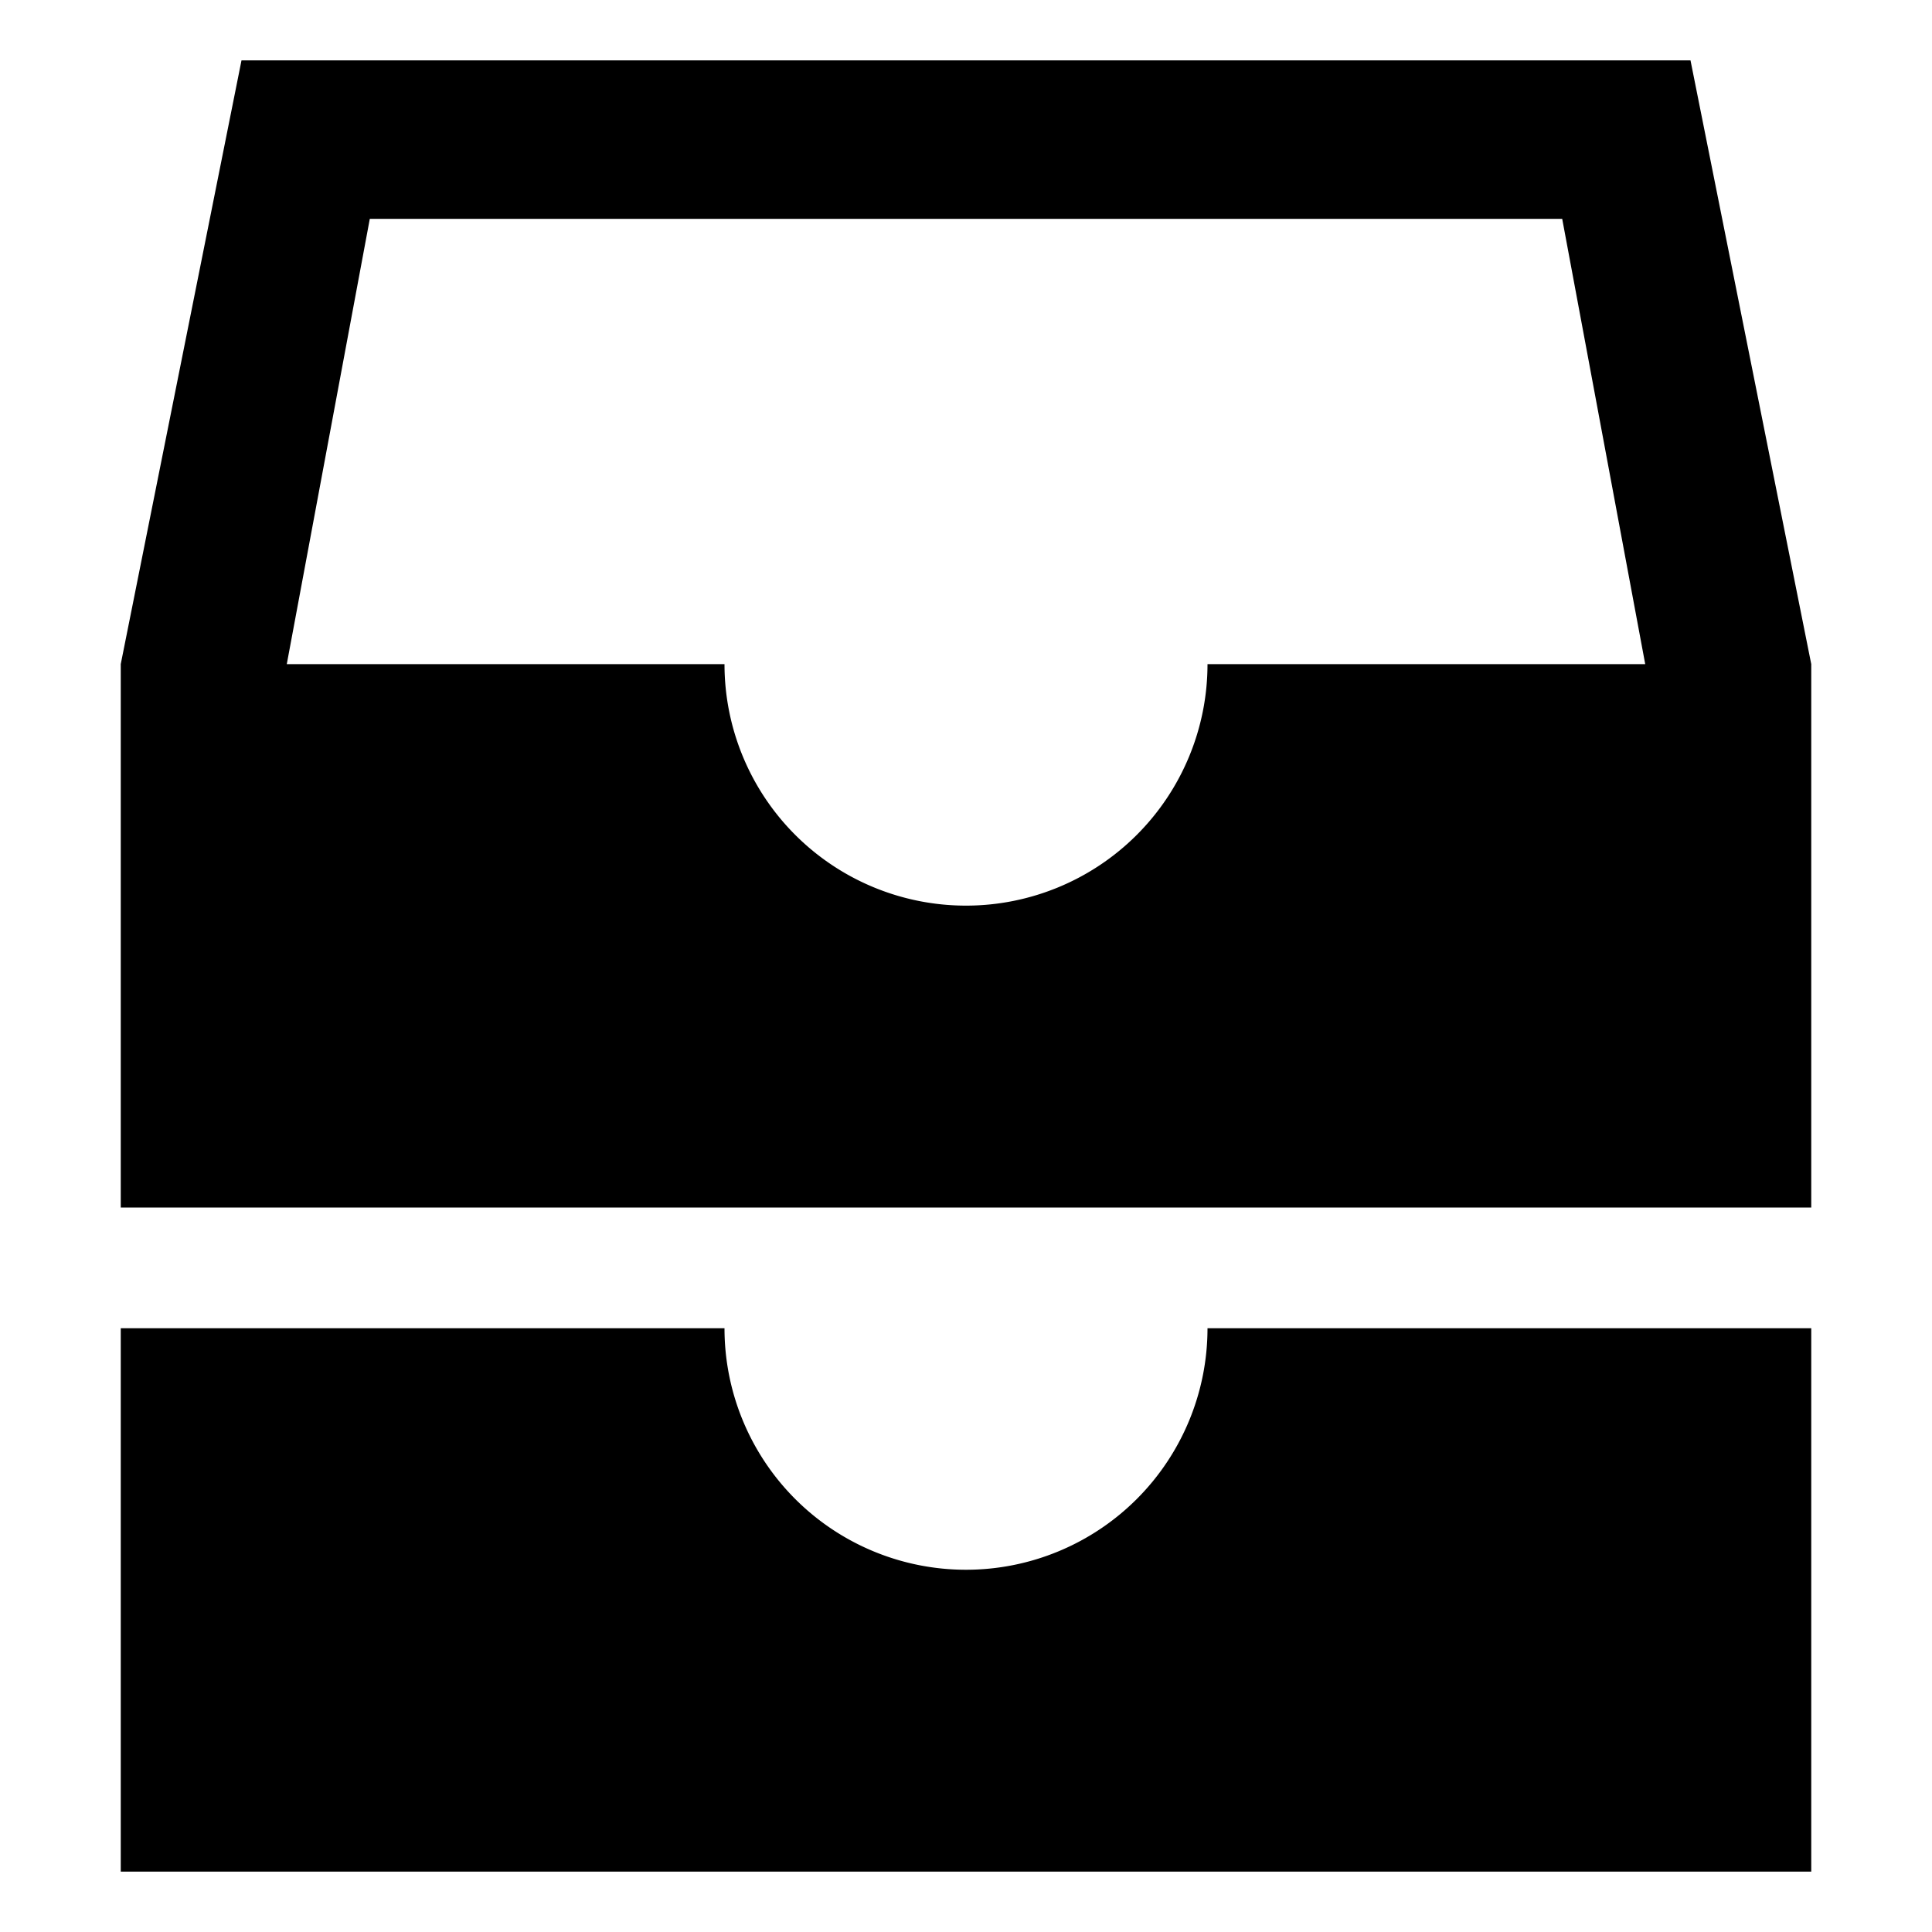
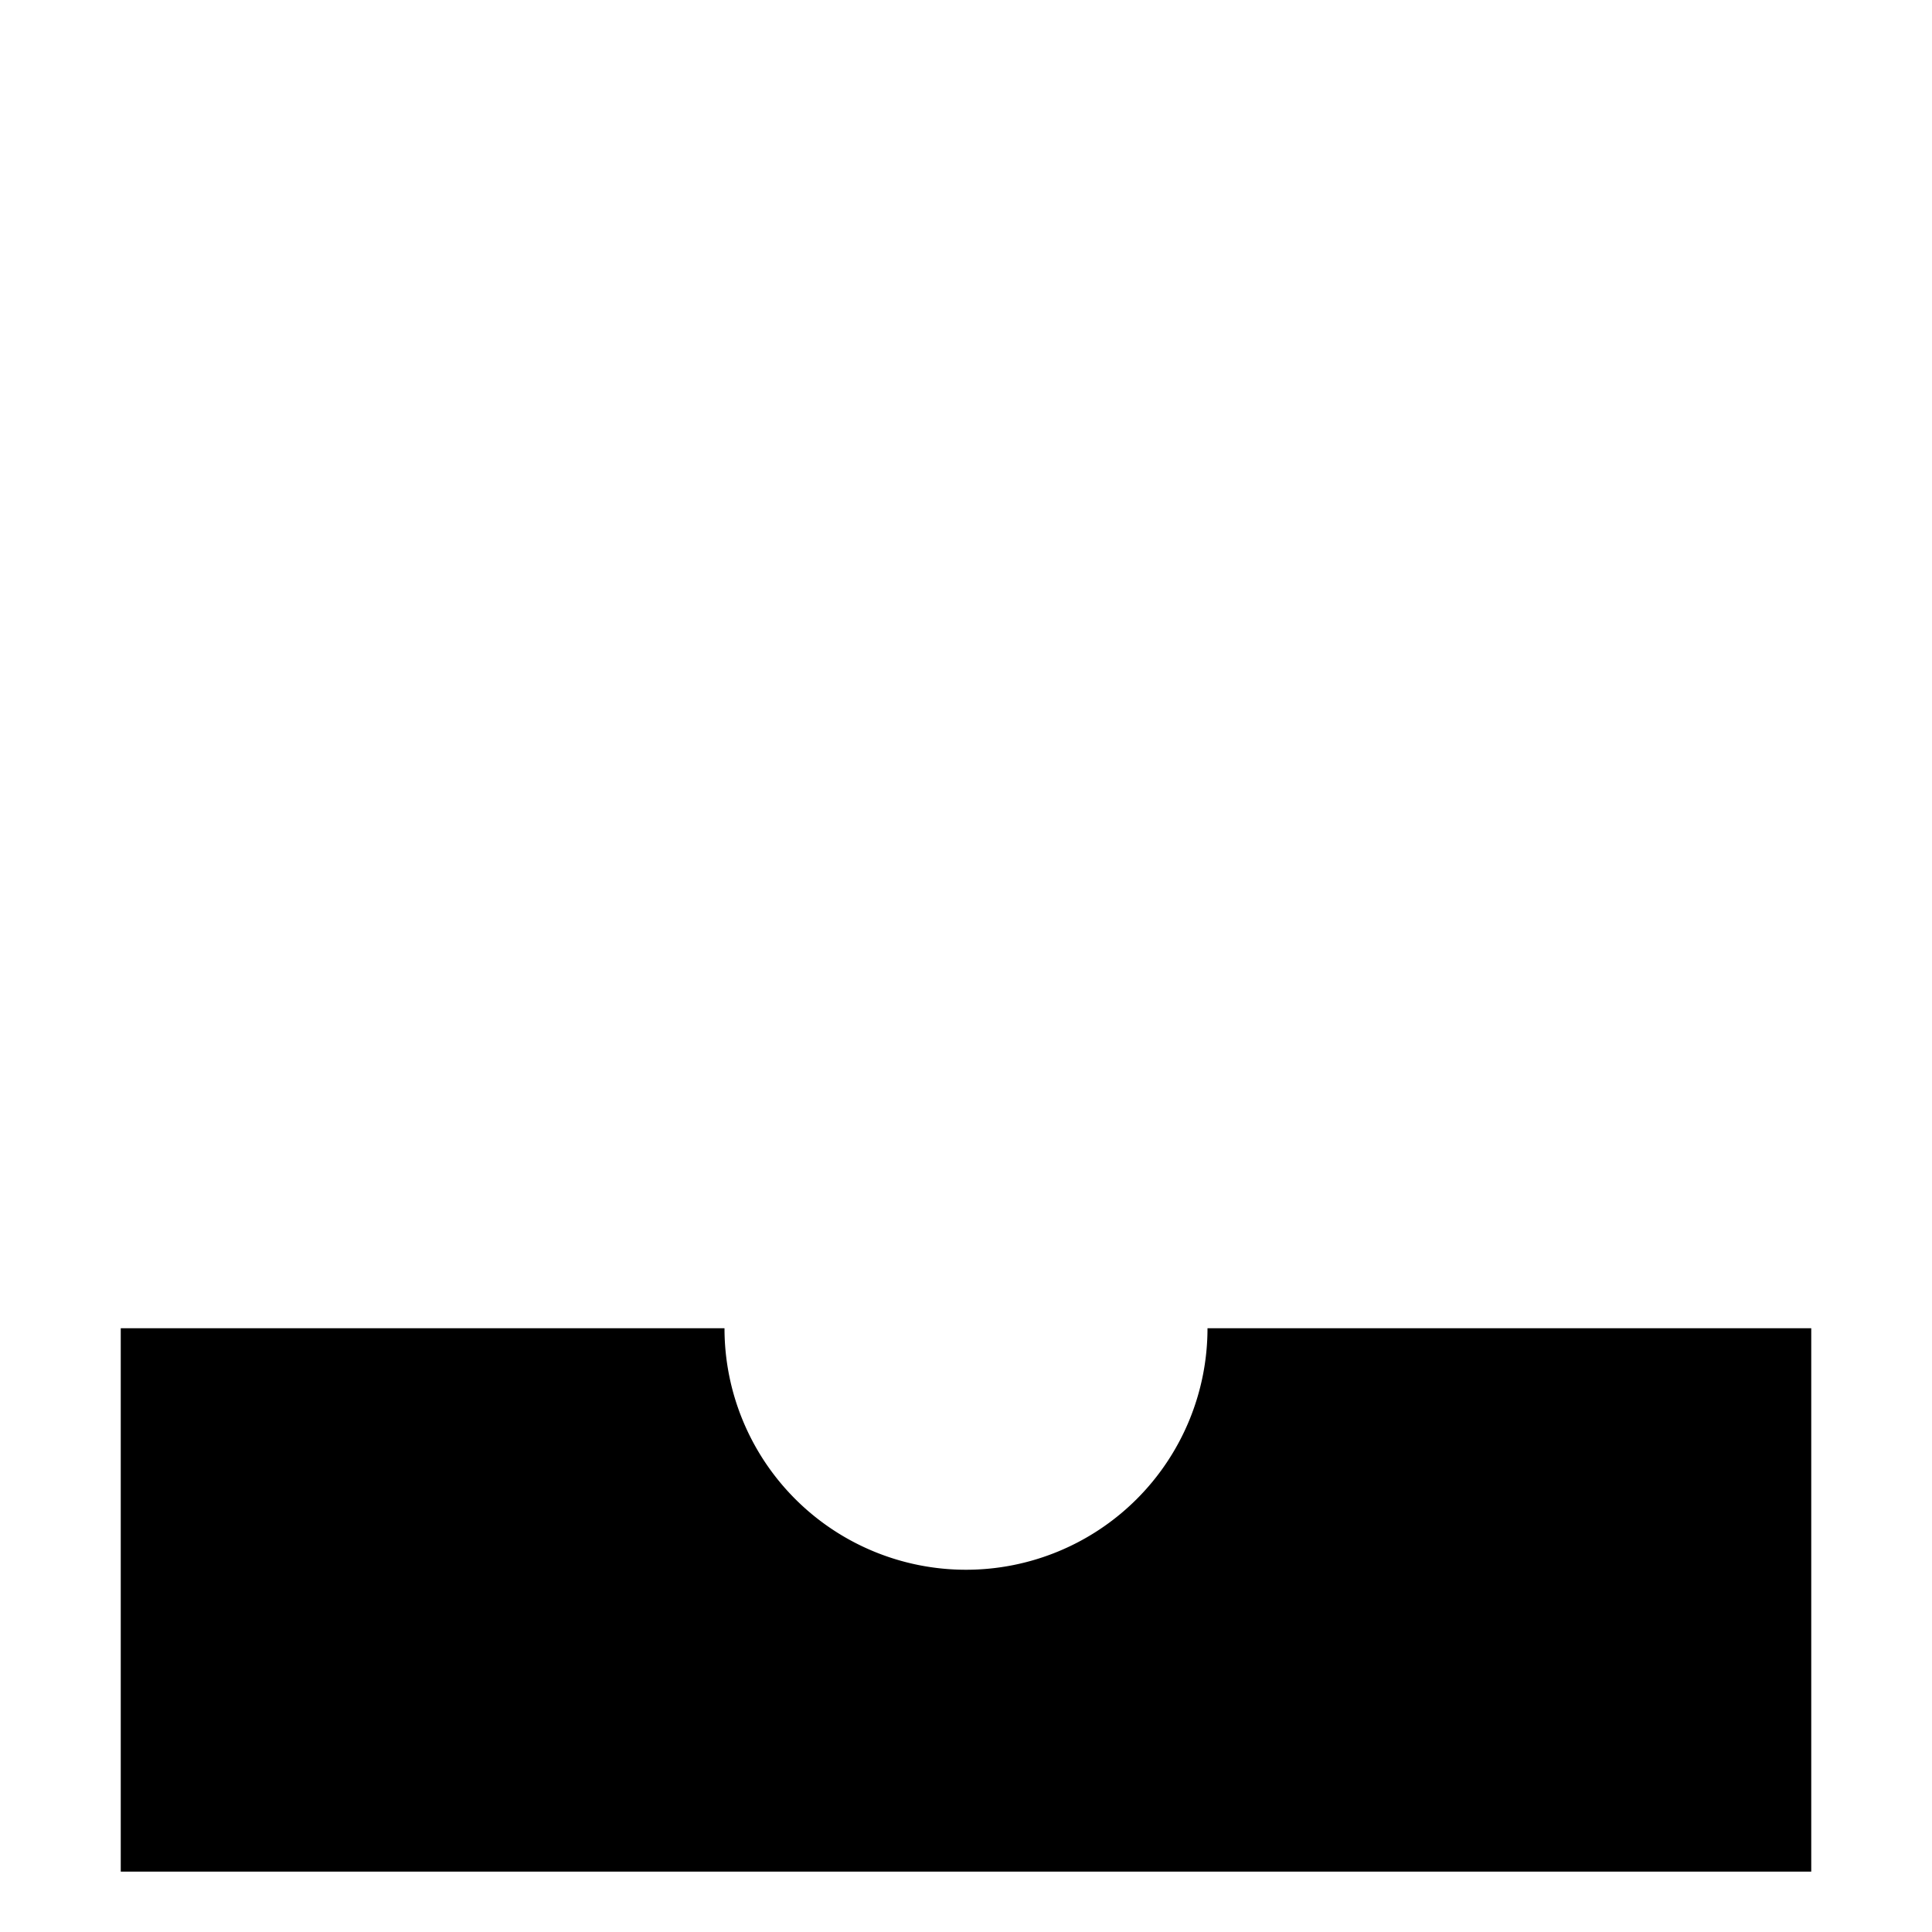
<svg xmlns="http://www.w3.org/2000/svg" fill="#000000" width="800px" height="800px" viewBox="0 0 512 512">
  <title>ionicons-v5-i</title>
-   <path d="M448,16H64L32,176V320H480V176ZM436,176H320a64,64,0,0,1-128,0H76L98,58H414Z" />
  <path d="M320,352a64,64,0,0,1-128,0H32V496H480V352Z" />
</svg>